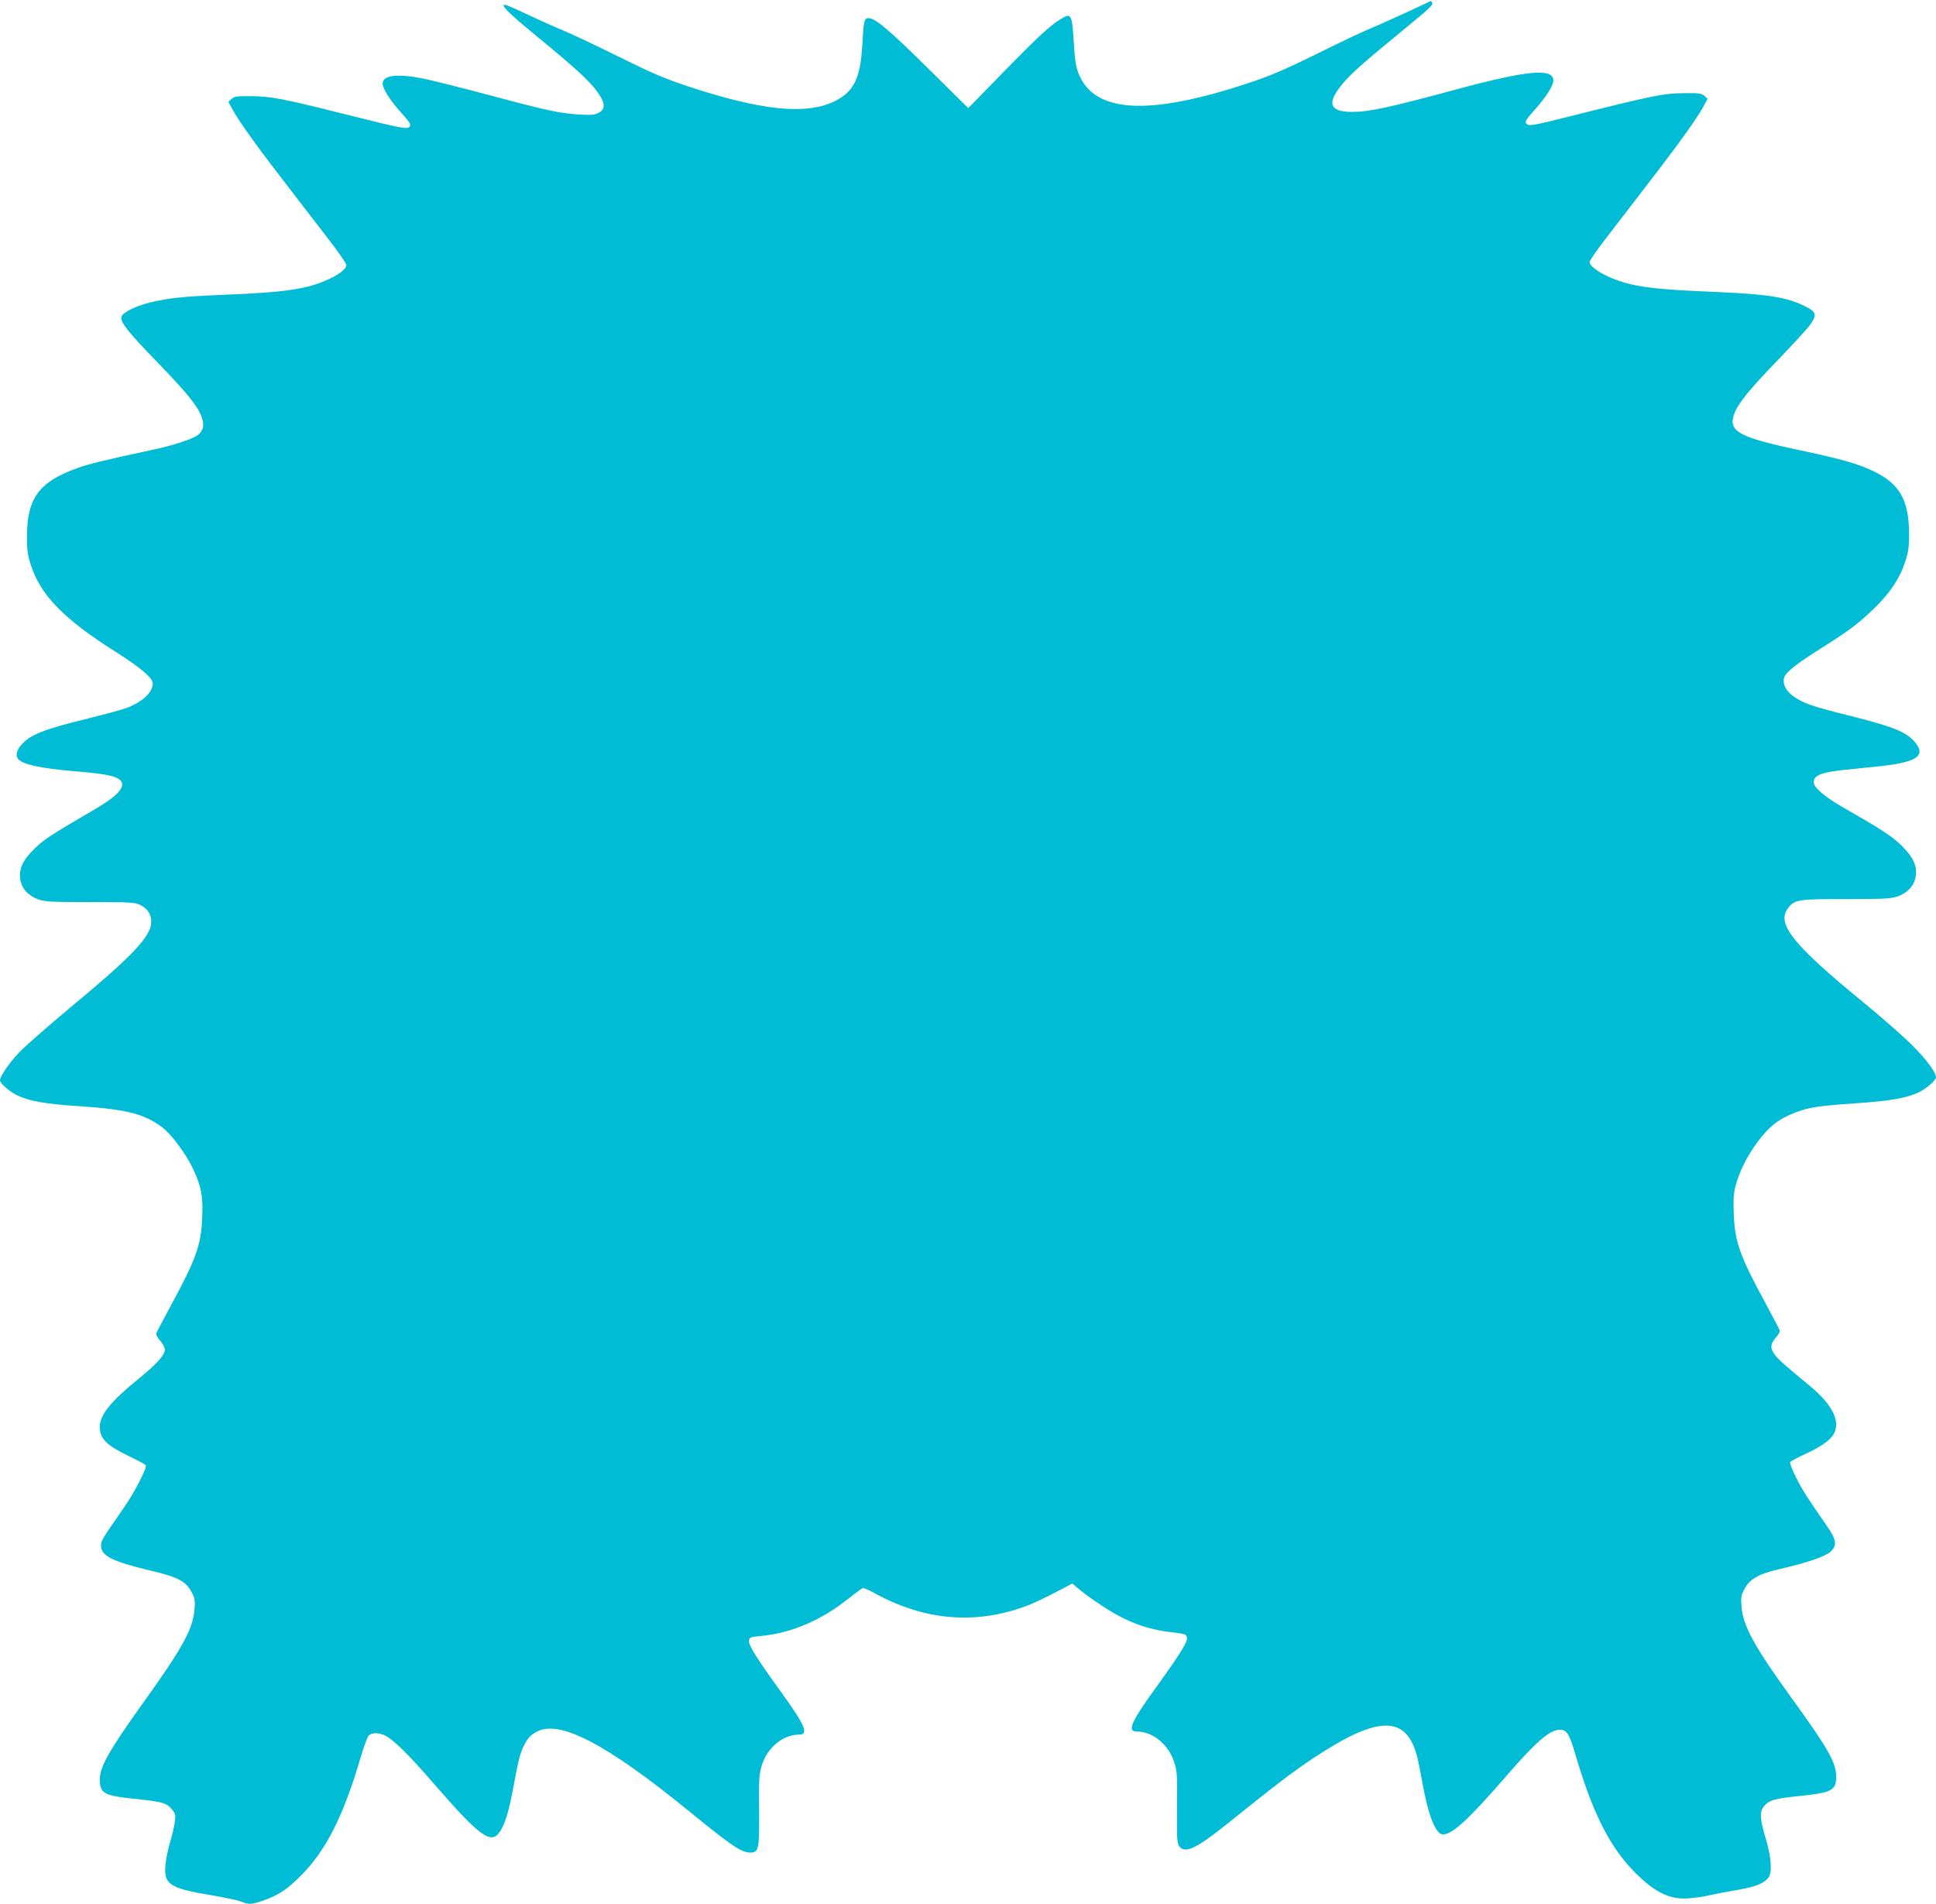
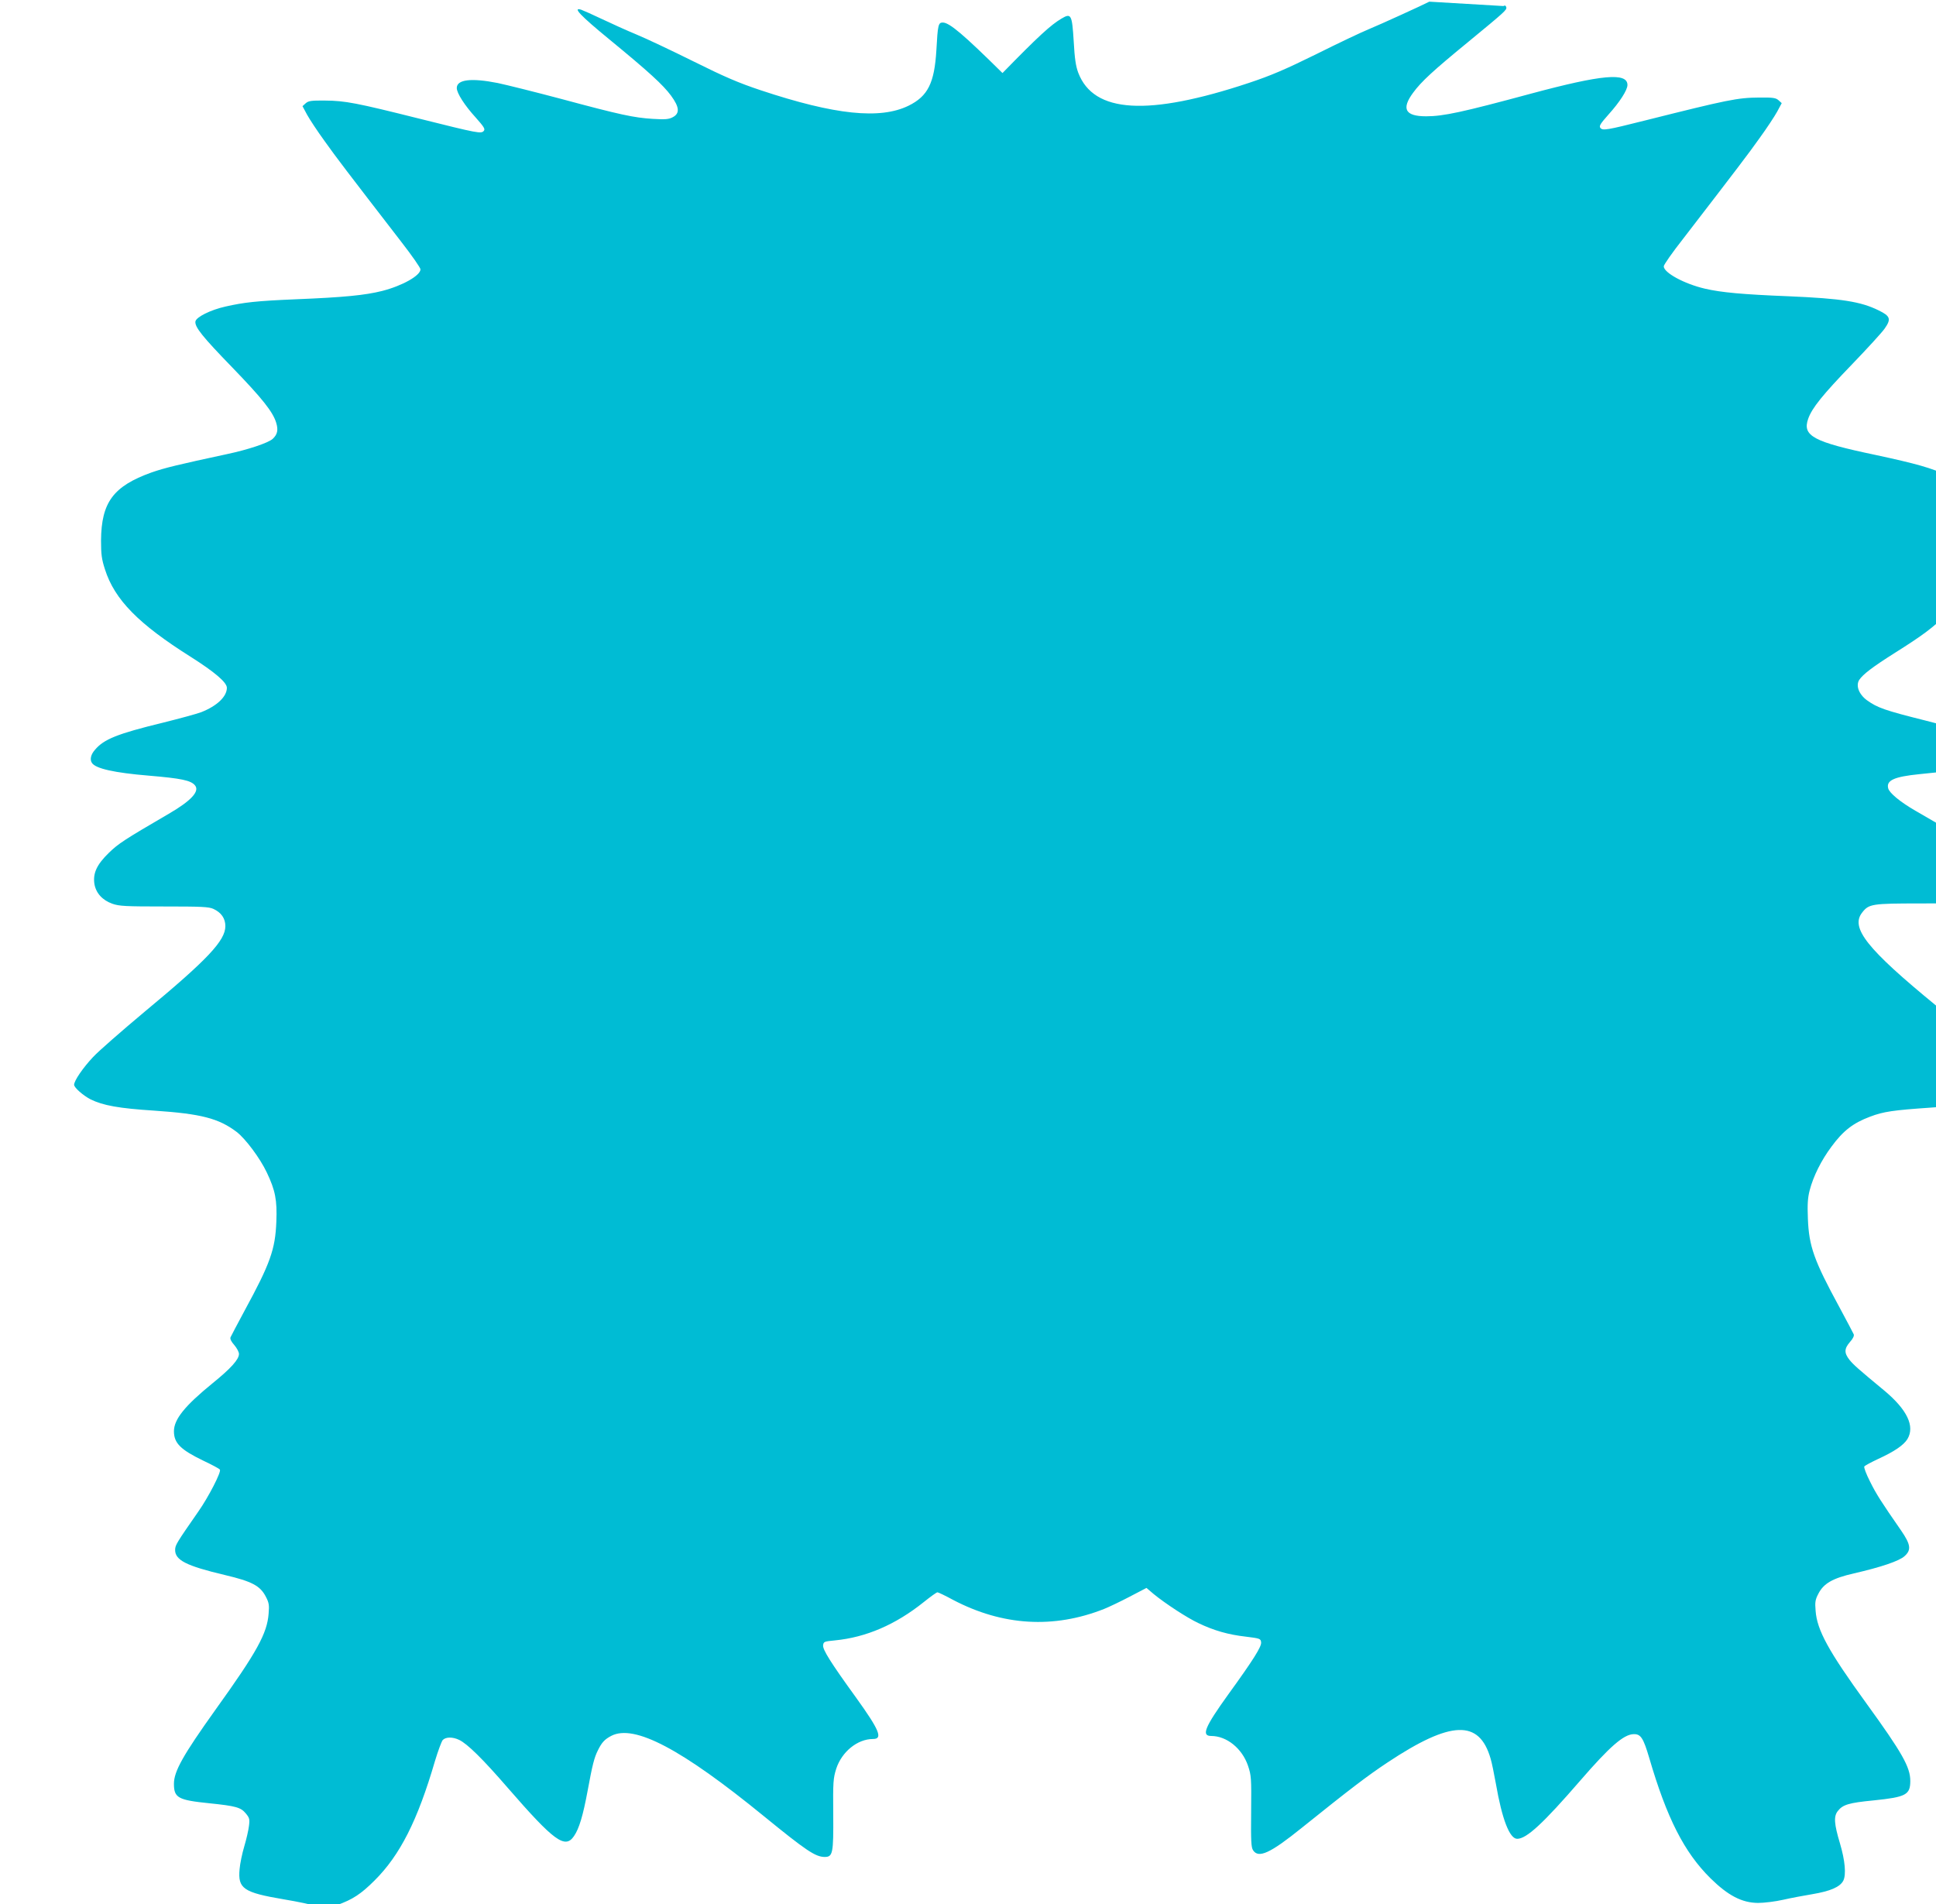
<svg xmlns="http://www.w3.org/2000/svg" version="1.0" width="1280pt" height="1259pt" viewBox="0 0 1280 1259" preserveAspectRatio="xMidYMid meet">
  <g transform="translate(0,1259) scale(0.1,-0.1)" fill="#00bcd4" stroke="none">
-     <path d="M9450 12579 c-44 -23 -327 -152 -400 -182 -47 -19 -203 -93 -347 -165 -207 -102 -301 -142 -445 -190 -668 -222 -1027 -201 -1129 67 -16 42 -24 94 -30 206 -11 180 -17 190 -81 152 -71 -42 -152 -116 -390 -360 l-226 -232 -264 261 c-258 255 -351 334 -395 334 -29 0 -33 -15 -42 -182 -13 -218 -56 -305 -184 -368 -188 -92 -487 -61 -977 102 -147 49 -238 88 -445 191 -143 71 -312 151 -375 177 -63 26 -167 73 -230 103 -63 30 -126 58 -138 62 -59 18 -4 -40 185 -195 263 -216 357 -302 410 -374 55 -75 59 -117 11 -142 -26 -14 -50 -16 -133 -11 -125 8 -211 26 -605 132 -173 46 -362 93 -419 105 -177 35 -271 23 -271 -33 0 -34 52 -115 125 -195 54 -61 64 -76 54 -88 -17 -21 -37 -17 -429 81 -415 104 -488 118 -621 119 -92 1 -110 -2 -128 -18 l-21 -19 30 -56 c17 -31 69 -110 117 -176 79 -111 141 -192 506 -665 70 -90 127 -172 127 -182 0 -41 -120 -109 -254 -143 -112 -28 -249 -42 -571 -55 -260 -11 -340 -20 -464 -48 -99 -22 -195 -70 -199 -99 -5 -36 46 -100 244 -304 198 -205 268 -293 290 -365 15 -49 8 -78 -23 -107 -30 -27 -165 -72 -303 -101 -321 -69 -412 -91 -498 -121 -253 -91 -332 -197 -334 -450 0 -92 4 -123 26 -191 64 -201 222 -361 568 -579 156 -99 238 -168 238 -204 0 -58 -65 -120 -169 -161 -28 -11 -143 -42 -255 -70 -300 -73 -390 -109 -449 -180 -27 -31 -34 -64 -19 -86 24 -37 147 -65 377 -84 212 -18 277 -31 304 -64 33 -39 -25 -102 -173 -188 -295 -172 -333 -197 -396 -258 -80 -78 -106 -134 -96 -205 10 -61 52 -108 119 -132 46 -16 88 -18 342 -18 247 0 295 -2 326 -16 52 -24 79 -63 79 -114 0 -96 -119 -222 -535 -567 -148 -124 -302 -258 -340 -299 -66 -70 -125 -156 -125 -183 0 -19 60 -71 108 -96 83 -41 188 -60 422 -75 310 -21 426 -51 545 -141 59 -46 154 -173 199 -268 56 -118 69 -182 63 -326 -7 -183 -41 -277 -209 -586 -48 -89 -90 -169 -94 -178 -4 -10 5 -29 25 -51 17 -20 31 -46 31 -59 0 -36 -54 -96 -175 -194 -183 -149 -255 -238 -255 -317 0 -79 44 -122 195 -195 57 -27 106 -53 109 -59 10 -15 -76 -182 -142 -276 -146 -210 -153 -222 -154 -253 -2 -69 72 -107 330 -168 178 -42 233 -71 270 -144 20 -38 23 -55 18 -111 -10 -131 -76 -252 -351 -635 -215 -301 -275 -408 -275 -490 0 -93 27 -108 234 -129 175 -18 208 -27 241 -67 24 -29 27 -38 21 -83 -3 -27 -17 -88 -31 -135 -14 -47 -28 -114 -31 -151 -12 -128 25 -154 291 -199 96 -16 191 -36 211 -45 49 -20 67 -19 145 8 99 35 156 72 245 161 169 168 285 397 400 791 20 66 43 128 51 138 20 21 65 22 109 1 54 -26 156 -126 322 -318 306 -352 378 -405 437 -318 34 49 60 137 90 299 32 174 44 220 68 268 26 53 45 73 89 96 152 78 464 -87 1008 -531 282 -230 341 -269 402 -270 54 0 59 22 57 281 -2 217 0 239 20 303 37 112 140 196 243 196 67 0 43 58 -113 275 -168 232 -220 316 -217 344 3 25 7 26 78 33 206 20 401 104 587 253 45 36 85 65 91 65 5 0 52 -22 103 -50 328 -172 665 -192 999 -60 30 12 106 48 167 80 l113 59 47 -40 c77 -63 220 -157 297 -193 102 -49 197 -76 311 -89 96 -12 100 -13 103 -38 3 -28 -49 -112 -217 -344 -156 -217 -180 -275 -113 -275 102 0 204 -82 243 -196 22 -65 23 -81 21 -303 -2 -196 0 -238 13 -257 36 -55 114 -19 321 148 325 261 434 344 568 433 419 278 606 285 681 26 8 -25 23 -100 35 -166 41 -237 91 -365 141 -365 62 0 172 102 417 385 193 223 286 305 352 307 48 2 65 -25 104 -157 116 -397 231 -624 405 -796 116 -114 207 -162 314 -163 39 0 115 9 167 21 52 12 139 28 193 37 118 20 182 47 204 89 20 40 12 132 -22 247 -39 130 -42 179 -14 214 33 42 72 54 237 70 214 22 242 37 242 129 0 91 -53 185 -292 515 -248 342 -325 482 -334 610 -5 57 -2 74 18 112 35 69 95 103 235 135 179 41 300 82 335 114 46 41 41 77 -23 170 -129 186 -164 240 -205 323 -25 49 -42 94 -38 100 4 6 45 28 92 50 107 49 168 91 193 131 51 85 -2 195 -153 321 -174 144 -203 170 -230 203 -36 46 -35 74 3 118 20 22 29 41 25 51 -4 9 -46 89 -94 178 -168 309 -202 403 -209 586 -4 97 -1 139 12 189 24 92 76 197 144 288 77 105 143 156 255 198 89 34 154 43 402 60 230 16 334 35 416 75 48 25 108 77 108 96 0 33 -65 120 -159 214 -58 58 -207 189 -331 290 -456 374 -568 514 -488 615 44 57 65 60 383 60 254 0 296 2 342 18 67 24 109 71 119 132 10 70 -16 127 -95 205 -63 61 -128 104 -397 258 -99 57 -172 117 -180 148 -14 53 39 77 207 94 57 6 149 15 204 21 273 27 337 71 249 169 -56 62 -139 95 -416 165 -264 66 -316 84 -385 134 -53 39 -75 97 -50 135 24 36 88 85 232 176 192 121 250 165 353 264 108 104 173 202 209 314 21 64 25 96 25 187 -2 220 -63 327 -237 410 -103 49 -206 78 -476 136 -411 86 -484 126 -444 239 25 71 95 158 290 360 102 106 200 213 216 237 44 63 37 82 -41 120 -118 58 -244 78 -595 93 -303 12 -444 25 -552 50 -138 32 -273 106 -273 148 0 10 57 92 128 182 364 473 426 554 505 665 48 66 100 145 117 176 l30 56 -21 19 c-18 16 -36 19 -128 18 -144 -1 -206 -14 -756 -152 -251 -63 -278 -68 -294 -49 -10 13 0 28 54 89 73 81 125 161 125 195 0 84 -168 69 -637 -57 -455 -123 -580 -150 -694 -150 -139 0 -165 49 -86 156 54 74 134 147 362 334 244 201 258 213 254 231 -3 11 -9 14 -19 8z" />
+     <path d="M9450 12579 c-44 -23 -327 -152 -400 -182 -47 -19 -203 -93 -347 -165 -207 -102 -301 -142 -445 -190 -668 -222 -1027 -201 -1129 67 -16 42 -24 94 -30 206 -11 180 -17 190 -81 152 -71 -42 -152 -116 -390 -360 c-258 255 -351 334 -395 334 -29 0 -33 -15 -42 -182 -13 -218 -56 -305 -184 -368 -188 -92 -487 -61 -977 102 -147 49 -238 88 -445 191 -143 71 -312 151 -375 177 -63 26 -167 73 -230 103 -63 30 -126 58 -138 62 -59 18 -4 -40 185 -195 263 -216 357 -302 410 -374 55 -75 59 -117 11 -142 -26 -14 -50 -16 -133 -11 -125 8 -211 26 -605 132 -173 46 -362 93 -419 105 -177 35 -271 23 -271 -33 0 -34 52 -115 125 -195 54 -61 64 -76 54 -88 -17 -21 -37 -17 -429 81 -415 104 -488 118 -621 119 -92 1 -110 -2 -128 -18 l-21 -19 30 -56 c17 -31 69 -110 117 -176 79 -111 141 -192 506 -665 70 -90 127 -172 127 -182 0 -41 -120 -109 -254 -143 -112 -28 -249 -42 -571 -55 -260 -11 -340 -20 -464 -48 -99 -22 -195 -70 -199 -99 -5 -36 46 -100 244 -304 198 -205 268 -293 290 -365 15 -49 8 -78 -23 -107 -30 -27 -165 -72 -303 -101 -321 -69 -412 -91 -498 -121 -253 -91 -332 -197 -334 -450 0 -92 4 -123 26 -191 64 -201 222 -361 568 -579 156 -99 238 -168 238 -204 0 -58 -65 -120 -169 -161 -28 -11 -143 -42 -255 -70 -300 -73 -390 -109 -449 -180 -27 -31 -34 -64 -19 -86 24 -37 147 -65 377 -84 212 -18 277 -31 304 -64 33 -39 -25 -102 -173 -188 -295 -172 -333 -197 -396 -258 -80 -78 -106 -134 -96 -205 10 -61 52 -108 119 -132 46 -16 88 -18 342 -18 247 0 295 -2 326 -16 52 -24 79 -63 79 -114 0 -96 -119 -222 -535 -567 -148 -124 -302 -258 -340 -299 -66 -70 -125 -156 -125 -183 0 -19 60 -71 108 -96 83 -41 188 -60 422 -75 310 -21 426 -51 545 -141 59 -46 154 -173 199 -268 56 -118 69 -182 63 -326 -7 -183 -41 -277 -209 -586 -48 -89 -90 -169 -94 -178 -4 -10 5 -29 25 -51 17 -20 31 -46 31 -59 0 -36 -54 -96 -175 -194 -183 -149 -255 -238 -255 -317 0 -79 44 -122 195 -195 57 -27 106 -53 109 -59 10 -15 -76 -182 -142 -276 -146 -210 -153 -222 -154 -253 -2 -69 72 -107 330 -168 178 -42 233 -71 270 -144 20 -38 23 -55 18 -111 -10 -131 -76 -252 -351 -635 -215 -301 -275 -408 -275 -490 0 -93 27 -108 234 -129 175 -18 208 -27 241 -67 24 -29 27 -38 21 -83 -3 -27 -17 -88 -31 -135 -14 -47 -28 -114 -31 -151 -12 -128 25 -154 291 -199 96 -16 191 -36 211 -45 49 -20 67 -19 145 8 99 35 156 72 245 161 169 168 285 397 400 791 20 66 43 128 51 138 20 21 65 22 109 1 54 -26 156 -126 322 -318 306 -352 378 -405 437 -318 34 49 60 137 90 299 32 174 44 220 68 268 26 53 45 73 89 96 152 78 464 -87 1008 -531 282 -230 341 -269 402 -270 54 0 59 22 57 281 -2 217 0 239 20 303 37 112 140 196 243 196 67 0 43 58 -113 275 -168 232 -220 316 -217 344 3 25 7 26 78 33 206 20 401 104 587 253 45 36 85 65 91 65 5 0 52 -22 103 -50 328 -172 665 -192 999 -60 30 12 106 48 167 80 l113 59 47 -40 c77 -63 220 -157 297 -193 102 -49 197 -76 311 -89 96 -12 100 -13 103 -38 3 -28 -49 -112 -217 -344 -156 -217 -180 -275 -113 -275 102 0 204 -82 243 -196 22 -65 23 -81 21 -303 -2 -196 0 -238 13 -257 36 -55 114 -19 321 148 325 261 434 344 568 433 419 278 606 285 681 26 8 -25 23 -100 35 -166 41 -237 91 -365 141 -365 62 0 172 102 417 385 193 223 286 305 352 307 48 2 65 -25 104 -157 116 -397 231 -624 405 -796 116 -114 207 -162 314 -163 39 0 115 9 167 21 52 12 139 28 193 37 118 20 182 47 204 89 20 40 12 132 -22 247 -39 130 -42 179 -14 214 33 42 72 54 237 70 214 22 242 37 242 129 0 91 -53 185 -292 515 -248 342 -325 482 -334 610 -5 57 -2 74 18 112 35 69 95 103 235 135 179 41 300 82 335 114 46 41 41 77 -23 170 -129 186 -164 240 -205 323 -25 49 -42 94 -38 100 4 6 45 28 92 50 107 49 168 91 193 131 51 85 -2 195 -153 321 -174 144 -203 170 -230 203 -36 46 -35 74 3 118 20 22 29 41 25 51 -4 9 -46 89 -94 178 -168 309 -202 403 -209 586 -4 97 -1 139 12 189 24 92 76 197 144 288 77 105 143 156 255 198 89 34 154 43 402 60 230 16 334 35 416 75 48 25 108 77 108 96 0 33 -65 120 -159 214 -58 58 -207 189 -331 290 -456 374 -568 514 -488 615 44 57 65 60 383 60 254 0 296 2 342 18 67 24 109 71 119 132 10 70 -16 127 -95 205 -63 61 -128 104 -397 258 -99 57 -172 117 -180 148 -14 53 39 77 207 94 57 6 149 15 204 21 273 27 337 71 249 169 -56 62 -139 95 -416 165 -264 66 -316 84 -385 134 -53 39 -75 97 -50 135 24 36 88 85 232 176 192 121 250 165 353 264 108 104 173 202 209 314 21 64 25 96 25 187 -2 220 -63 327 -237 410 -103 49 -206 78 -476 136 -411 86 -484 126 -444 239 25 71 95 158 290 360 102 106 200 213 216 237 44 63 37 82 -41 120 -118 58 -244 78 -595 93 -303 12 -444 25 -552 50 -138 32 -273 106 -273 148 0 10 57 92 128 182 364 473 426 554 505 665 48 66 100 145 117 176 l30 56 -21 19 c-18 16 -36 19 -128 18 -144 -1 -206 -14 -756 -152 -251 -63 -278 -68 -294 -49 -10 13 0 28 54 89 73 81 125 161 125 195 0 84 -168 69 -637 -57 -455 -123 -580 -150 -694 -150 -139 0 -165 49 -86 156 54 74 134 147 362 334 244 201 258 213 254 231 -3 11 -9 14 -19 8z" />
  </g>
</svg>